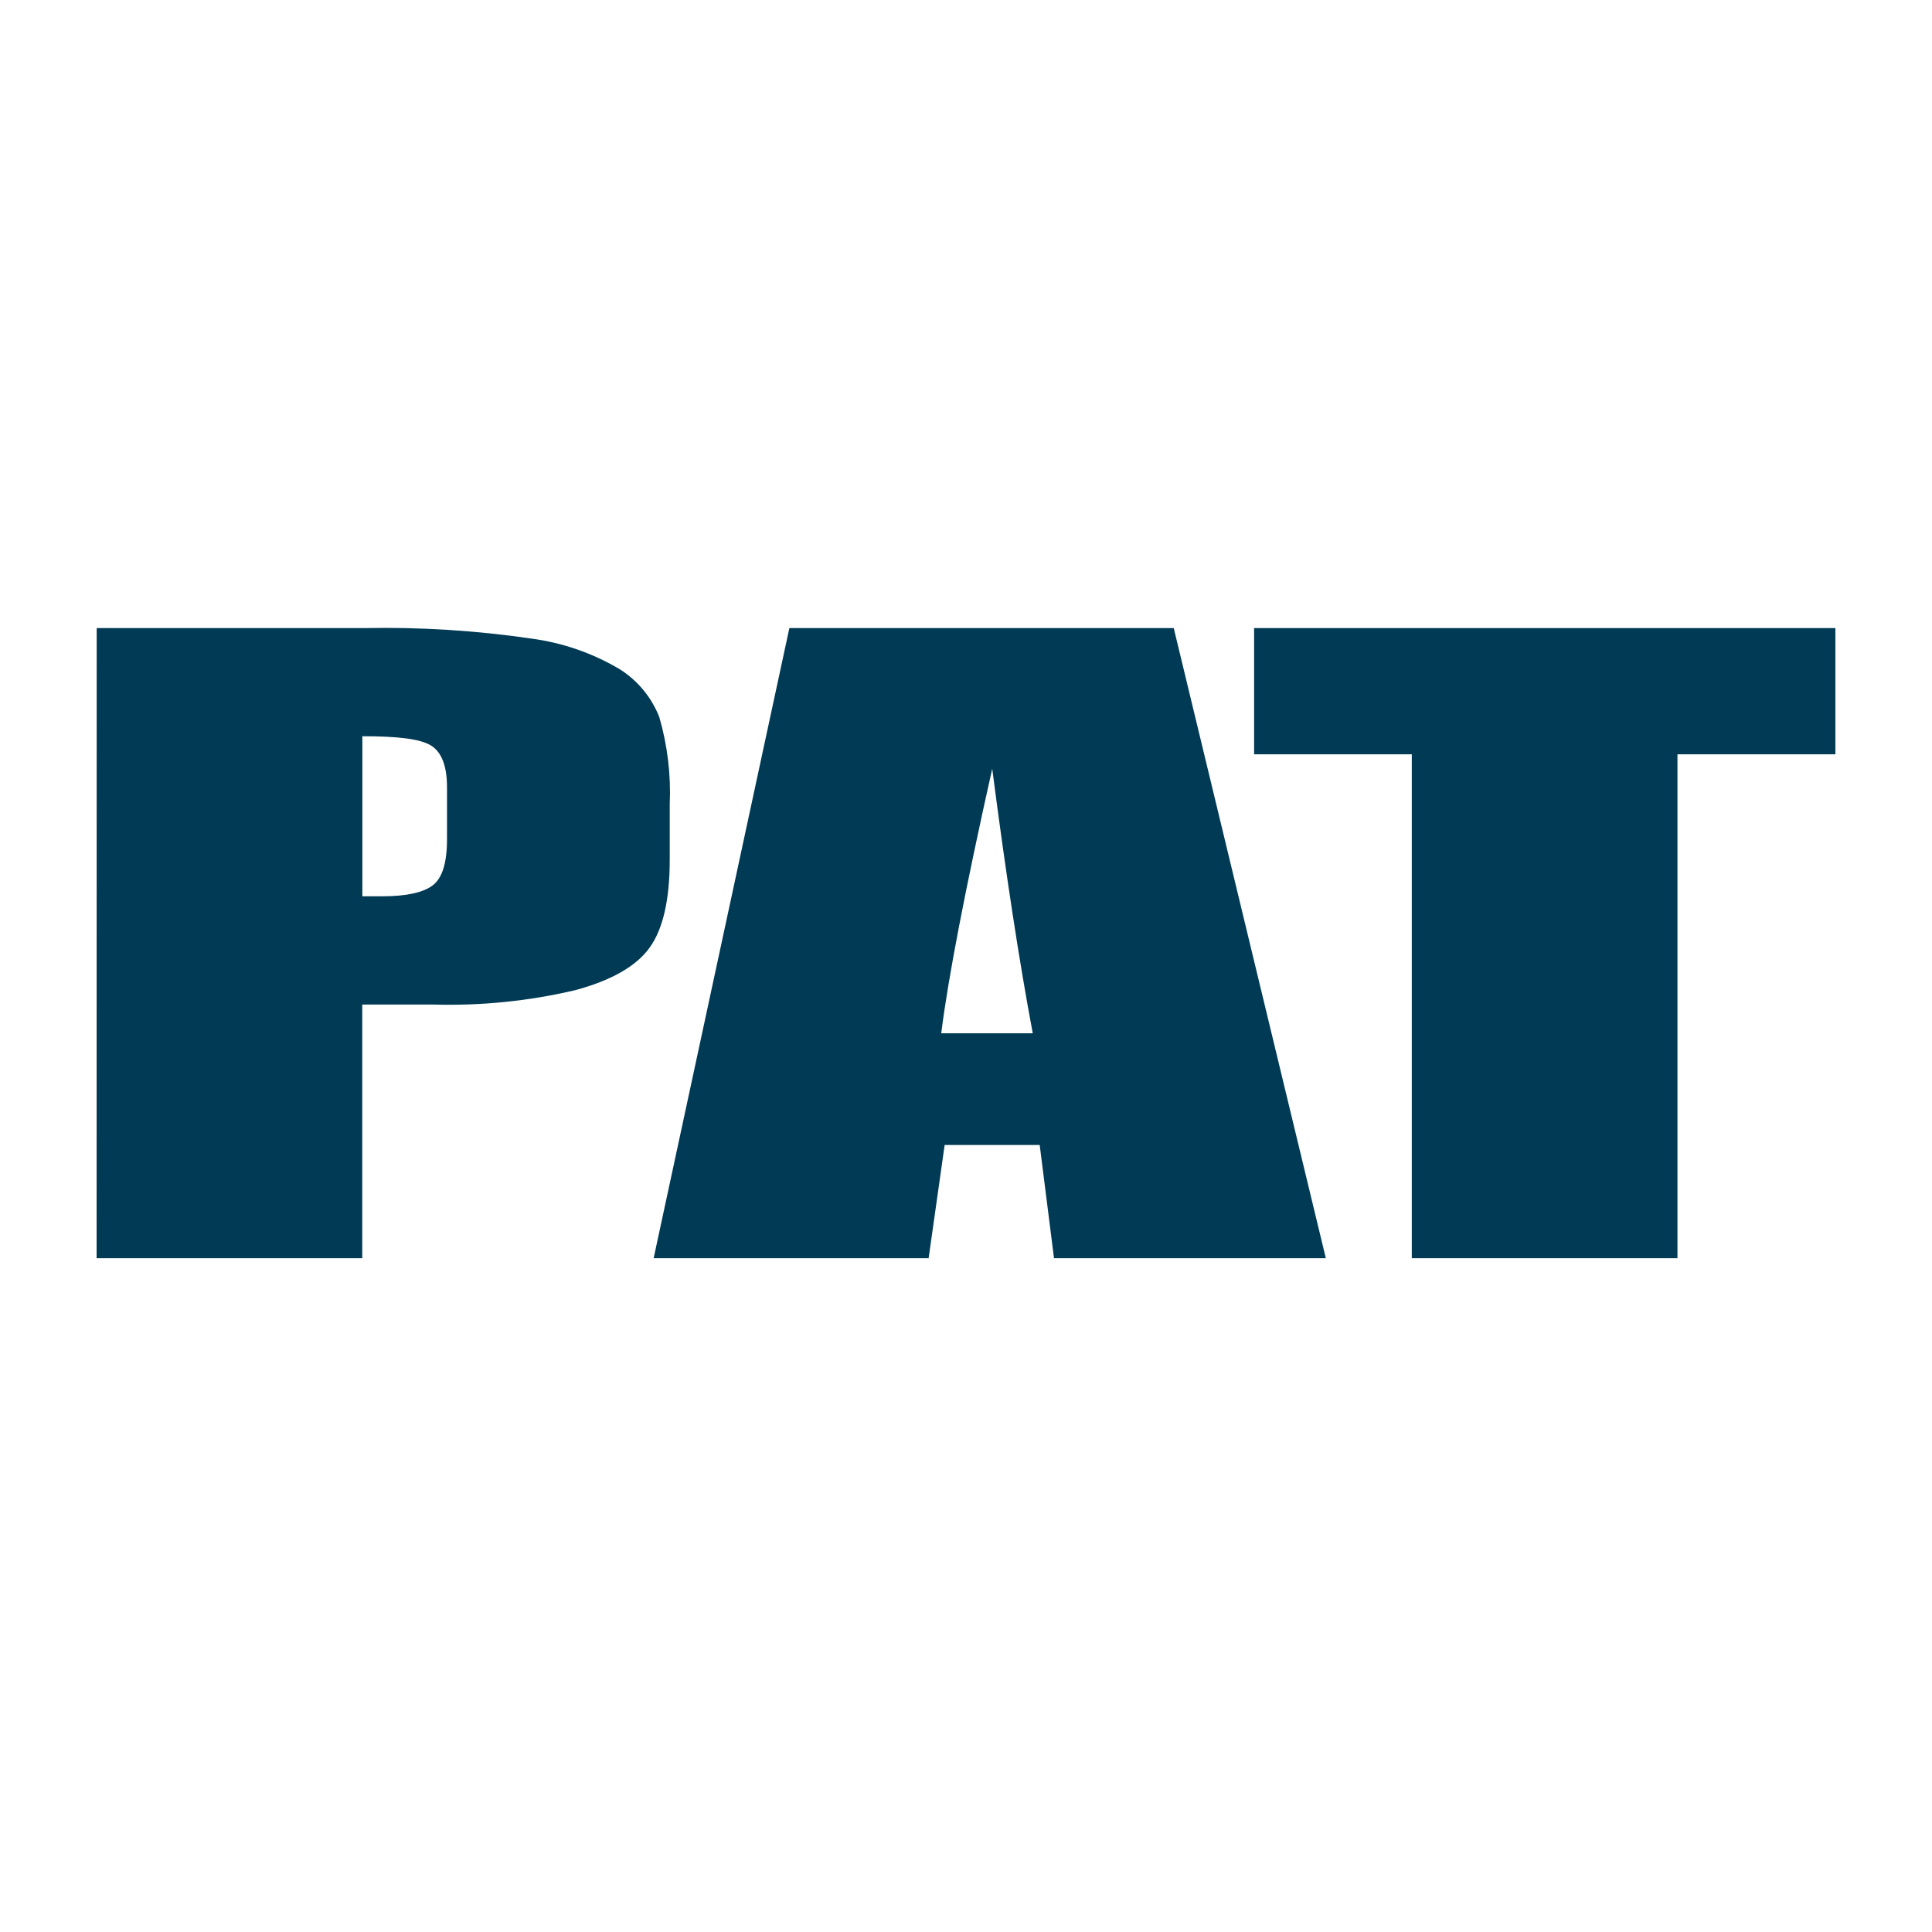
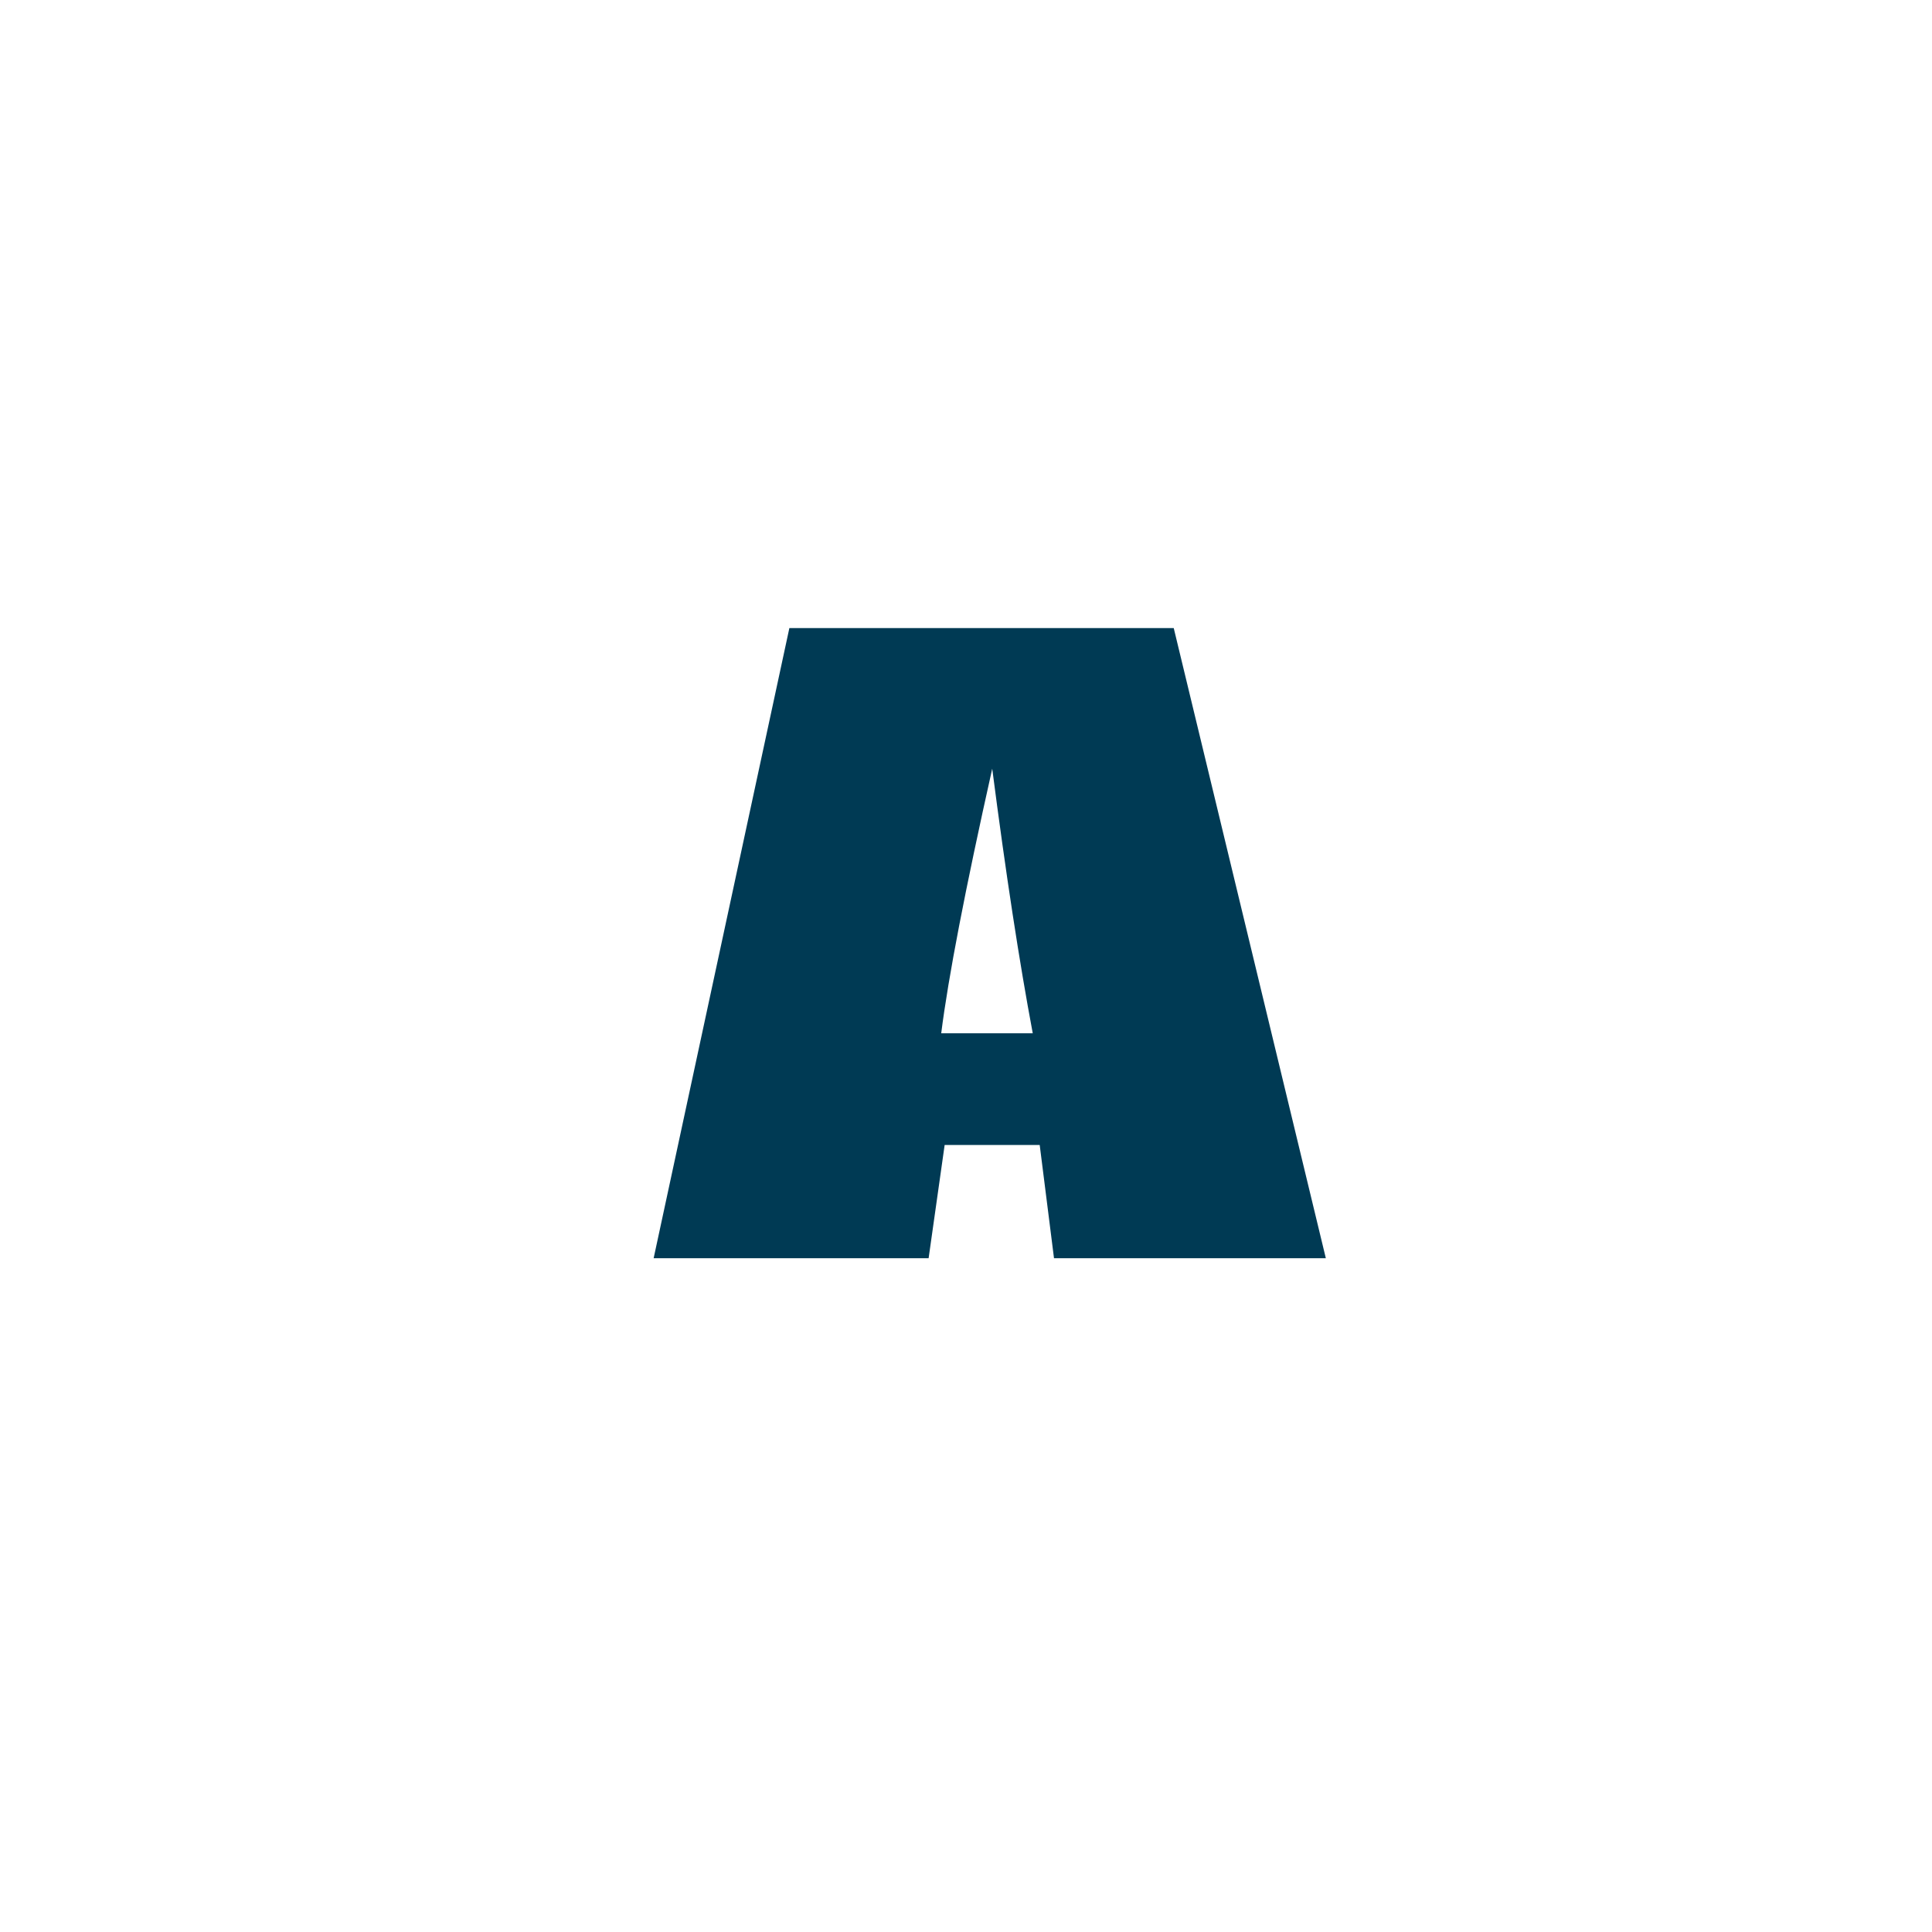
<svg xmlns="http://www.w3.org/2000/svg" width="40" height="40" viewBox="0 0 40 40" fill="none">
-   <path d="M2.002 13.004H7.548C8.705 12.981 9.863 13.054 11.008 13.222C11.65 13.308 12.268 13.522 12.825 13.852C13.2 14.087 13.489 14.435 13.65 14.847C13.82 15.433 13.893 16.044 13.866 16.655V17.8C13.866 18.631 13.726 19.239 13.448 19.622C13.171 20.006 12.658 20.298 11.911 20.5C10.95 20.726 9.964 20.826 8.978 20.798H7.5V26.05H2L2.002 13.004ZM7.502 15.236V18.557C7.66 18.557 7.795 18.557 7.908 18.557C8.414 18.557 8.765 18.479 8.962 18.328C9.159 18.176 9.255 17.858 9.255 17.374V16.302C9.255 15.857 9.143 15.566 8.916 15.431C8.689 15.296 8.224 15.243 7.509 15.243L7.502 15.236Z" fill="#003A54" />
  <path d="M24.301 13.004L27.45 26.05H21.822L21.526 23.706H19.558L19.226 26.05H13.533L16.343 13.004H24.301ZM21.382 21.393C21.104 19.915 20.824 18.088 20.543 15.915C19.984 18.412 19.632 20.239 19.487 21.393H21.382Z" fill="#003A54" />
-   <path d="M38 13.004V15.617H34.73V26.05H29.23V15.617H25.965V13.004H38Z" fill="#003A54" />
</svg>